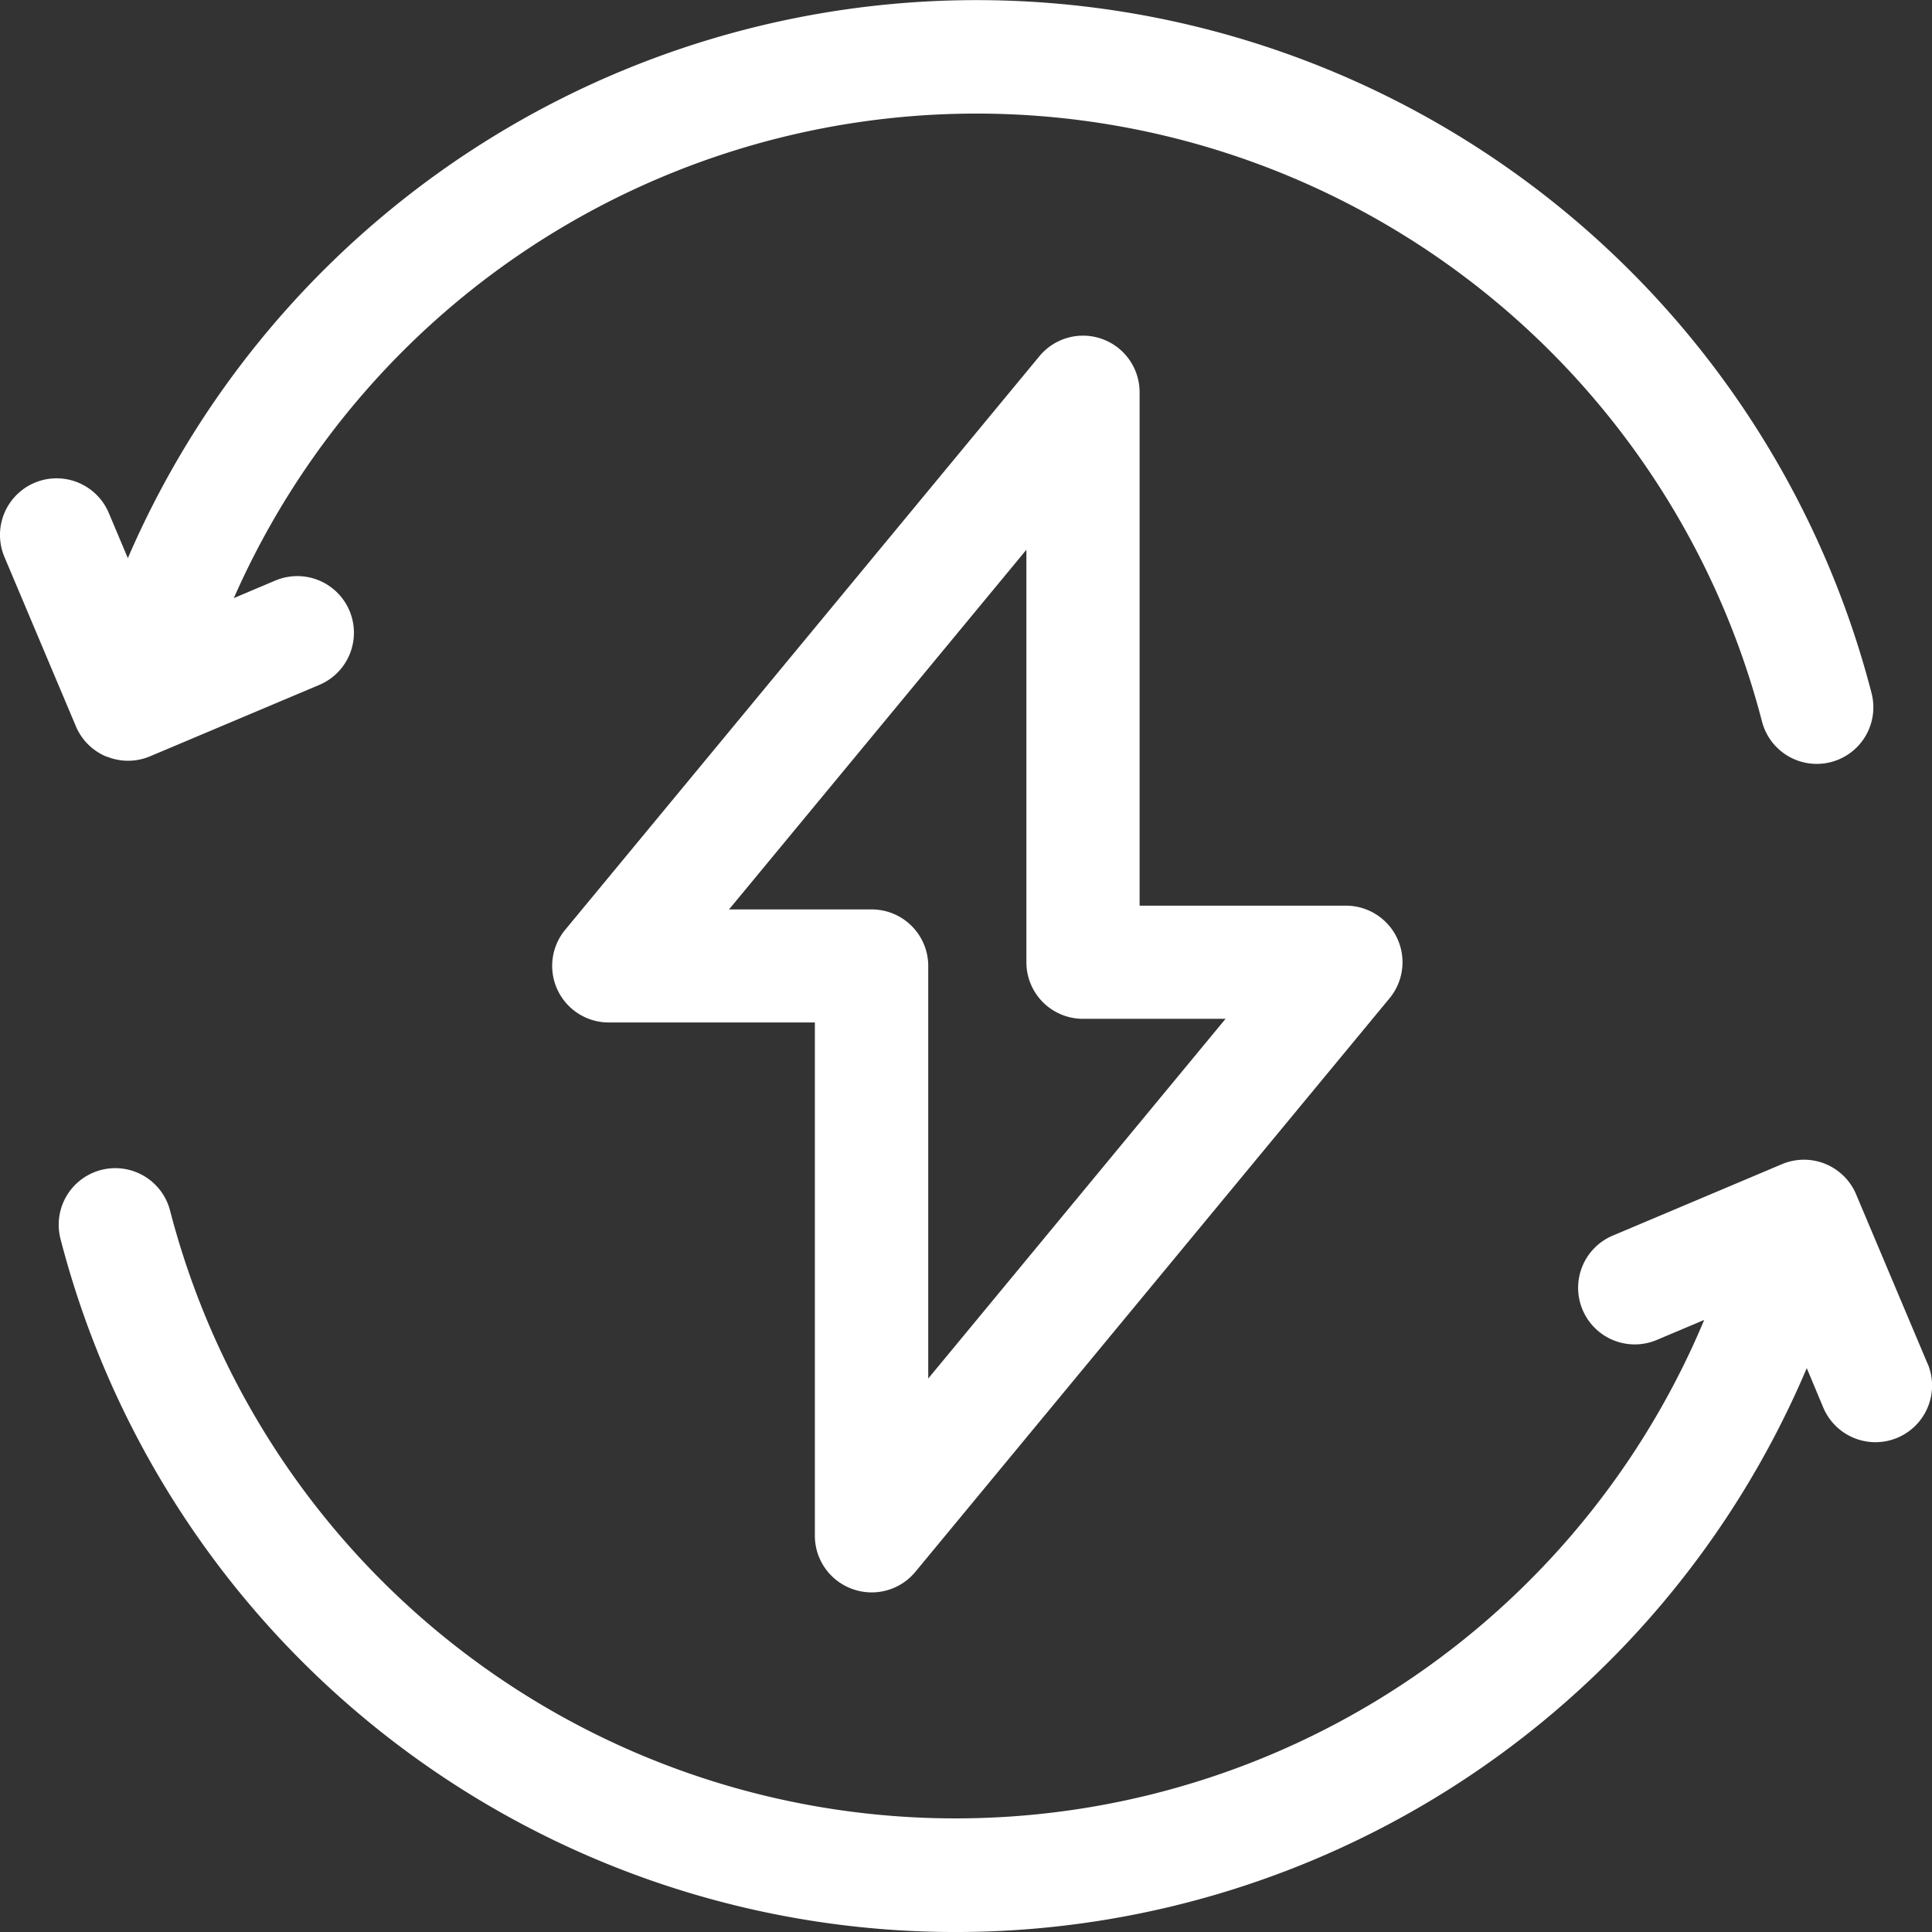
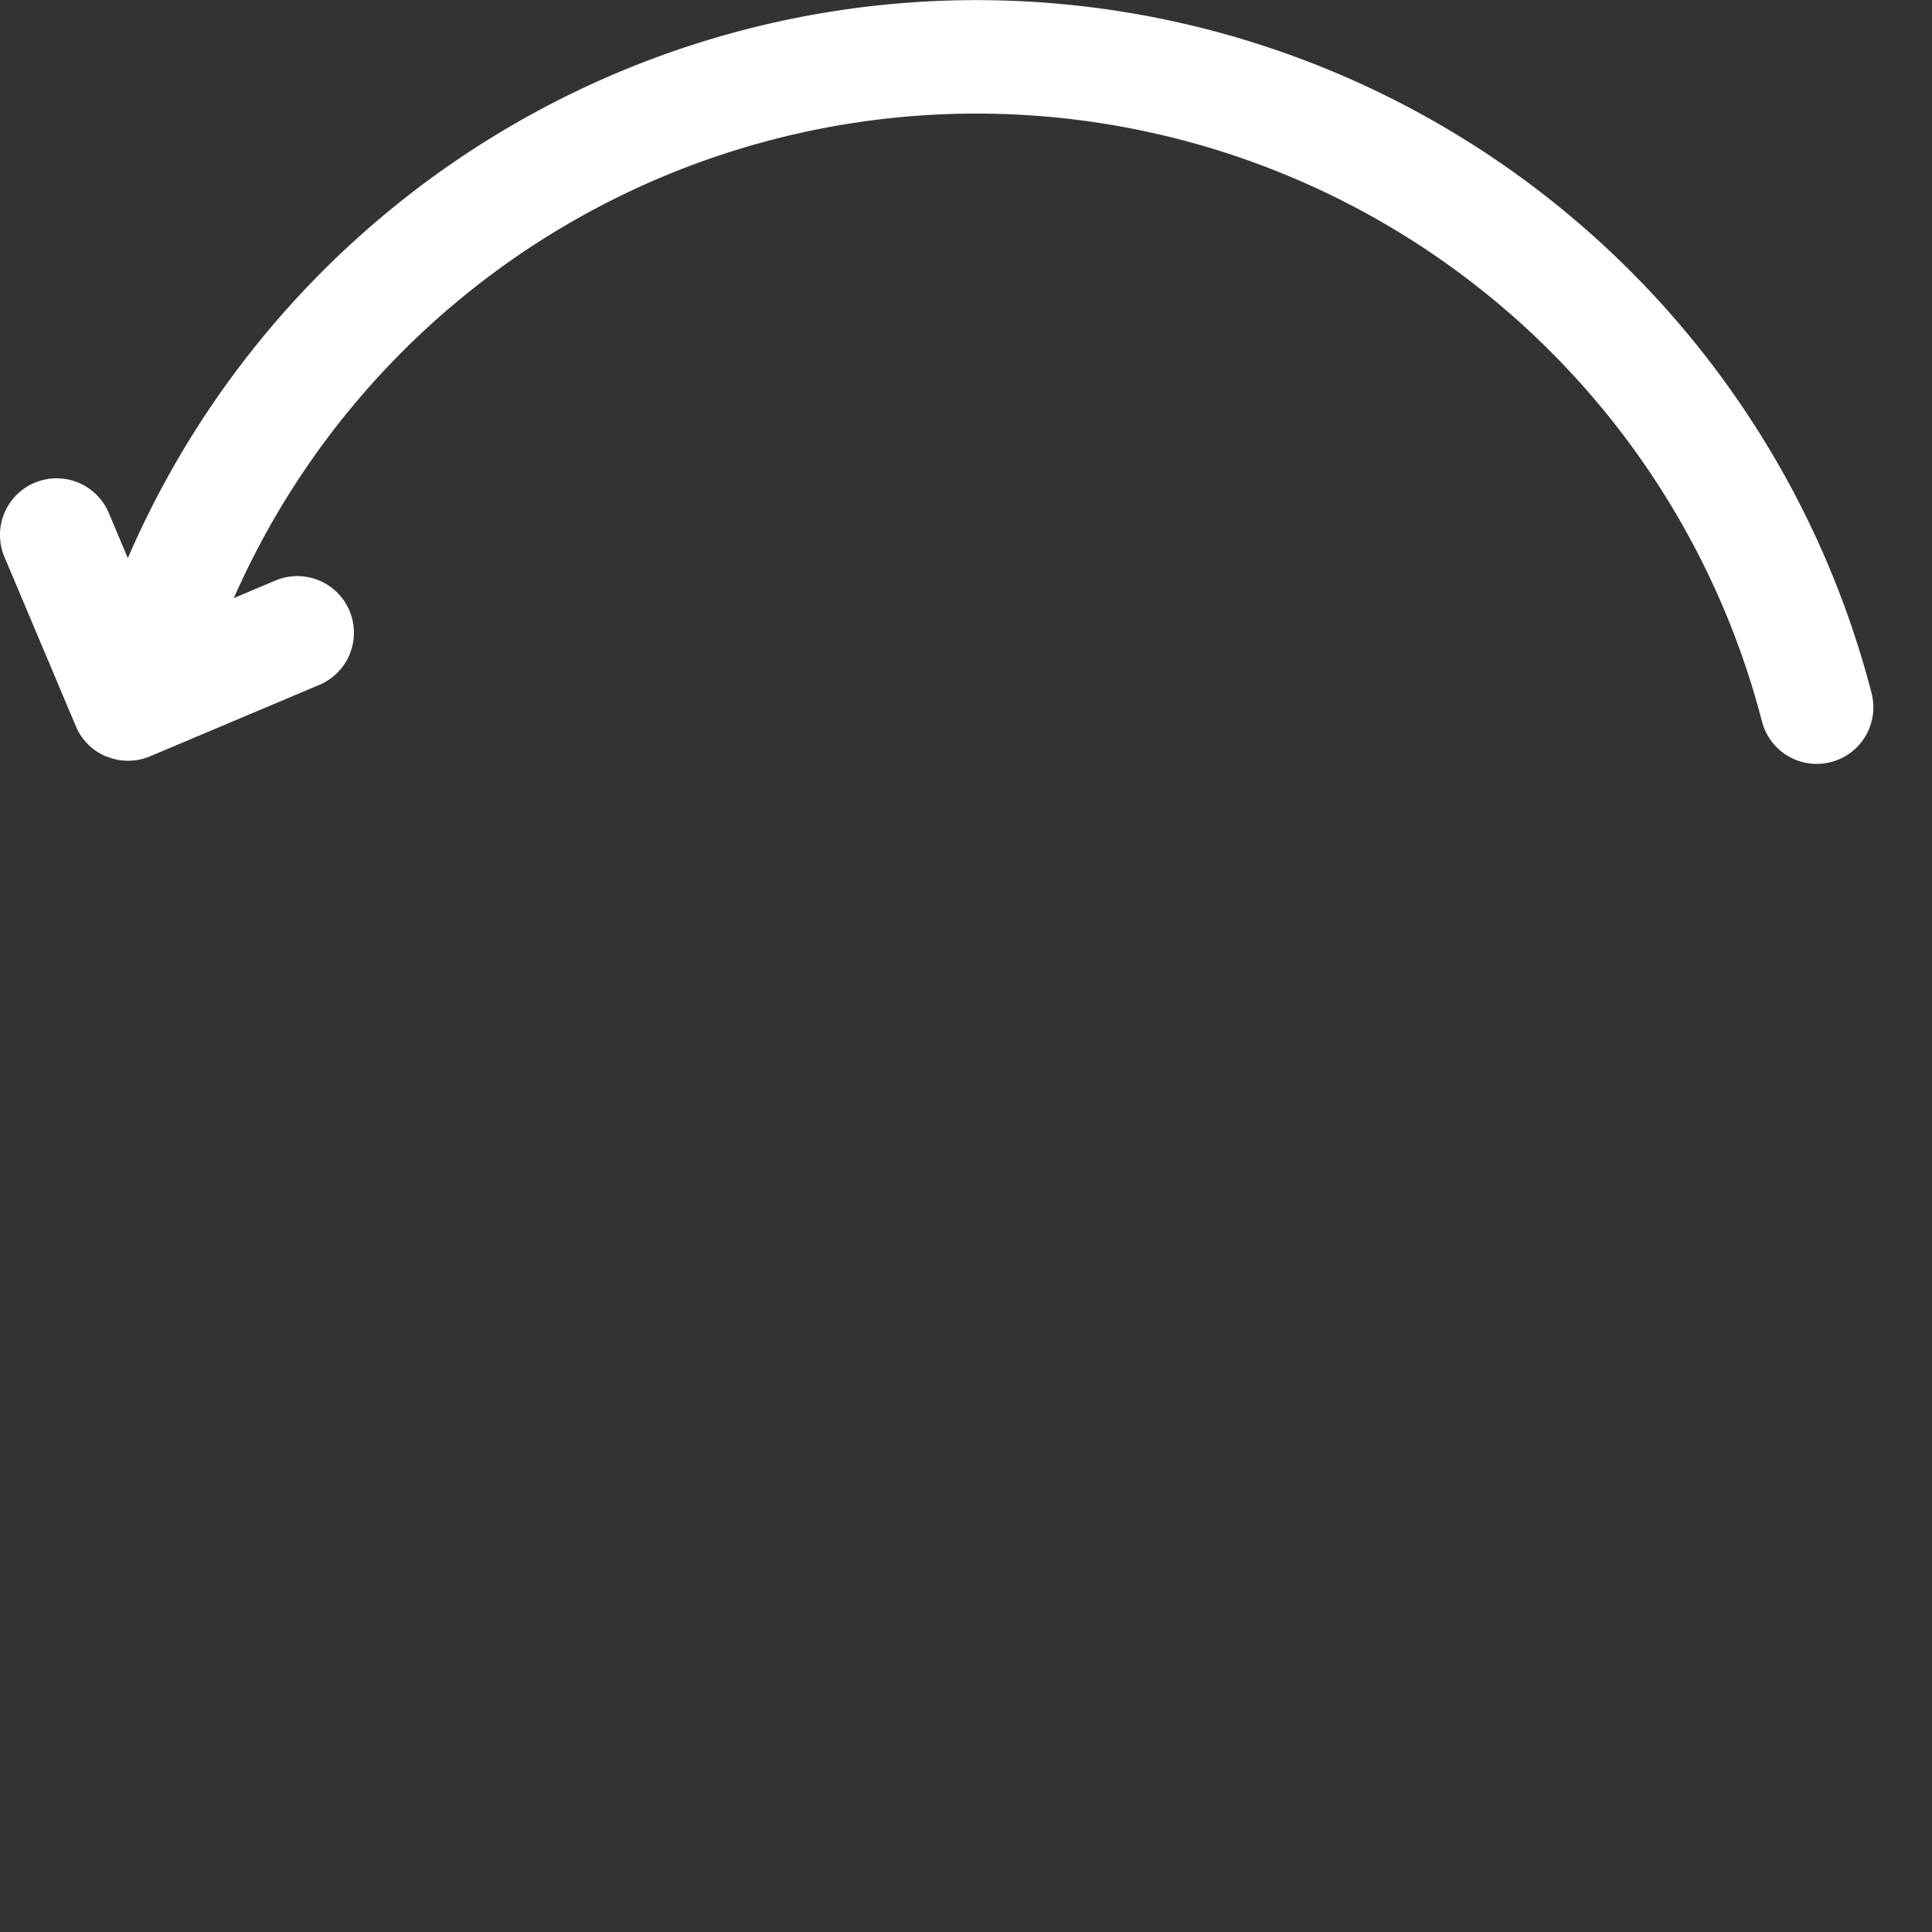
<svg xmlns="http://www.w3.org/2000/svg" id="icon-energy" width="35" height="35" viewBox="0 0 35 35">
  <rect x="0" y="0" width="35" height="35" fill="#333333" stroke="none" />
  <path id="Path_151072" data-name="Path 151072" d="M1.934,14.207a1.023,1.023,0,0,0,.785-.005l3.067-1.294a1.025,1.025,0,0,0-.8-1.889l-.75.317a14.7,14.7,0,0,1,27.684,2.235,1.025,1.025,0,1,0,1.985-.513A16.747,16.747,0,0,0,2.316,10.612l-.346-.82a1.025,1.025,0,1,0-1.889.8l1.294,3.067a1.025,1.025,0,0,0,.559.551Zm0,0" transform="translate(0 -0.501)" fill="#fff" />
-   <path id="Path_151073" data-name="Path 151073" d="M49.366,311.536l-1.294-3.067a1.025,1.025,0,0,0-1.343-.546l-3.067,1.295a1.025,1.025,0,1,0,.8,1.889l.858-.362a14.7,14.7,0,0,1-27.792-1.981,1.025,1.025,0,1,0-1.985.513,16.747,16.747,0,0,0,31.635,2.341l.3.716a1.025,1.025,0,0,0,1.889-.8Zm0,0" transform="translate(-14.447 -286.833)" fill="#fff" />
-   <path id="Path_151074" data-name="Path 151074" d="M151.782,112.2a1.025,1.025,0,0,0,1.138-.311l8.59-10.39a1.025,1.025,0,0,0-.79-1.679h-3.737v-9.3a1.025,1.025,0,0,0-1.816-.653l-8.59,10.39a1.025,1.025,0,0,0,.79,1.679H151.1v9.3A1.025,1.025,0,0,0,151.782,112.2Zm-2.237-12.312,5.387-6.516v7.473a1.025,1.025,0,0,0,1.025,1.025h2.583l-5.386,6.516v-7.473a1.025,1.025,0,0,0-1.025-1.025Zm0,0" transform="translate(-136.338 -83.413)" fill="#fff" />
</svg>